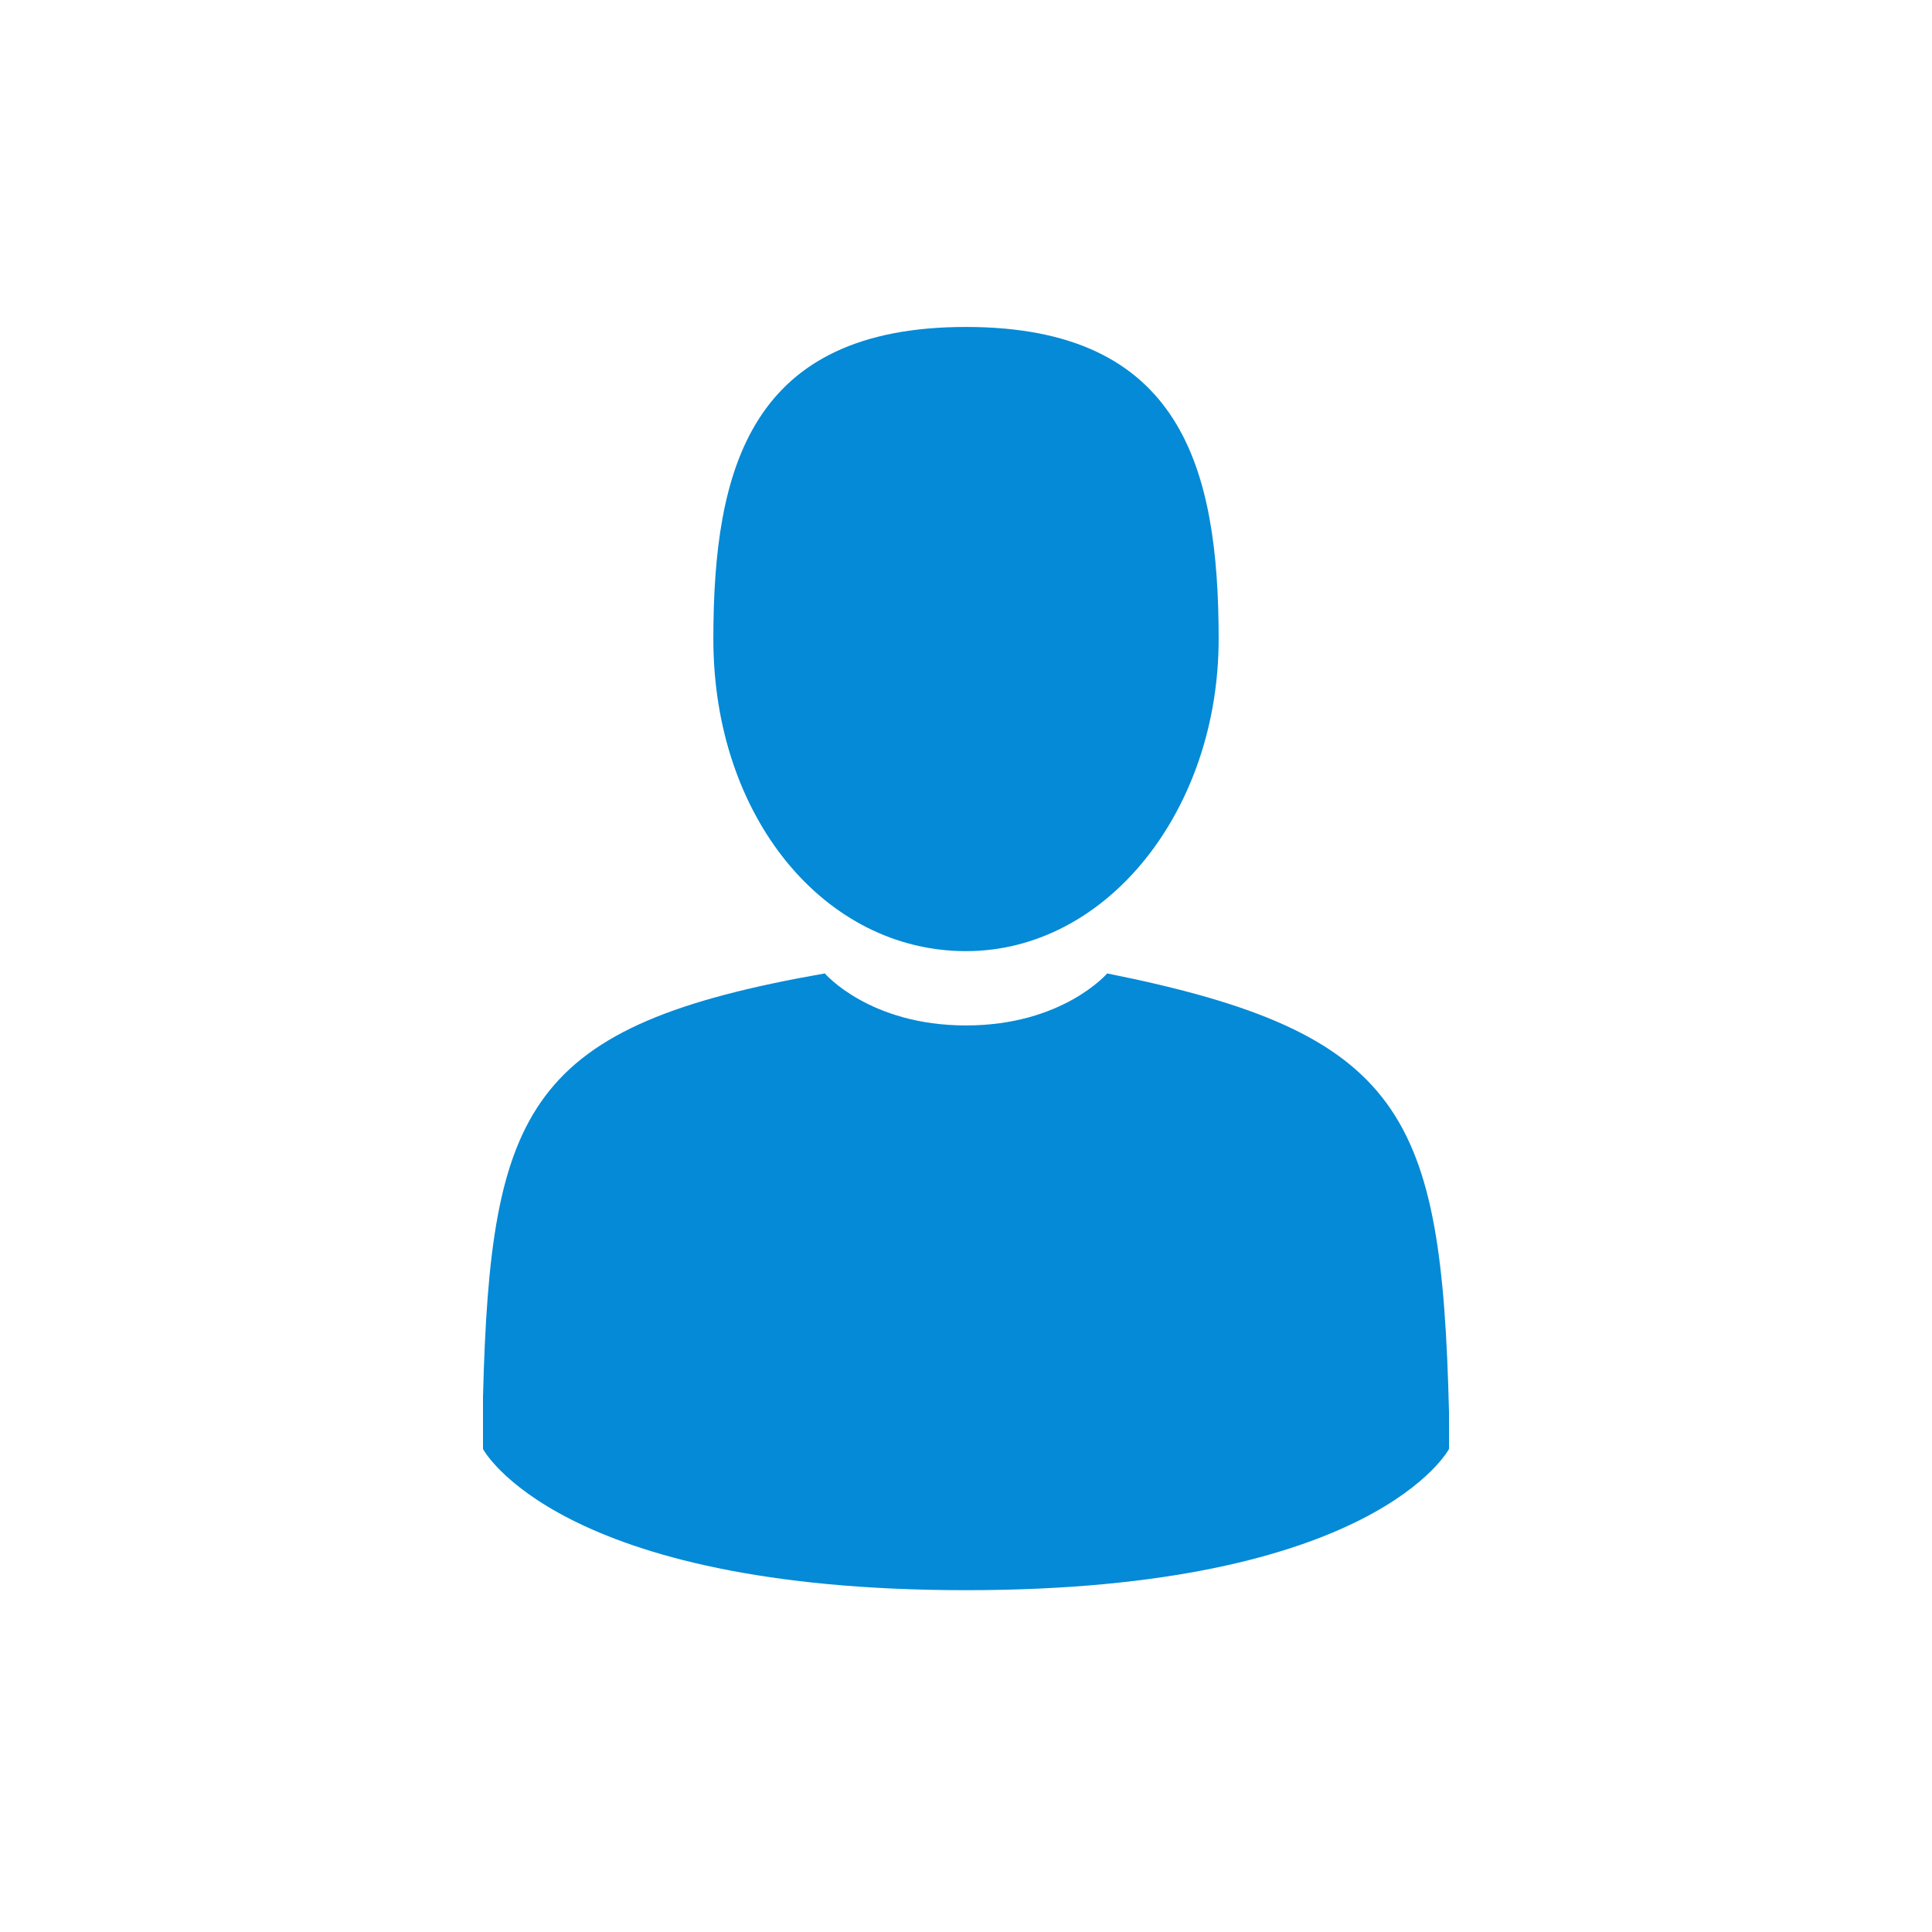
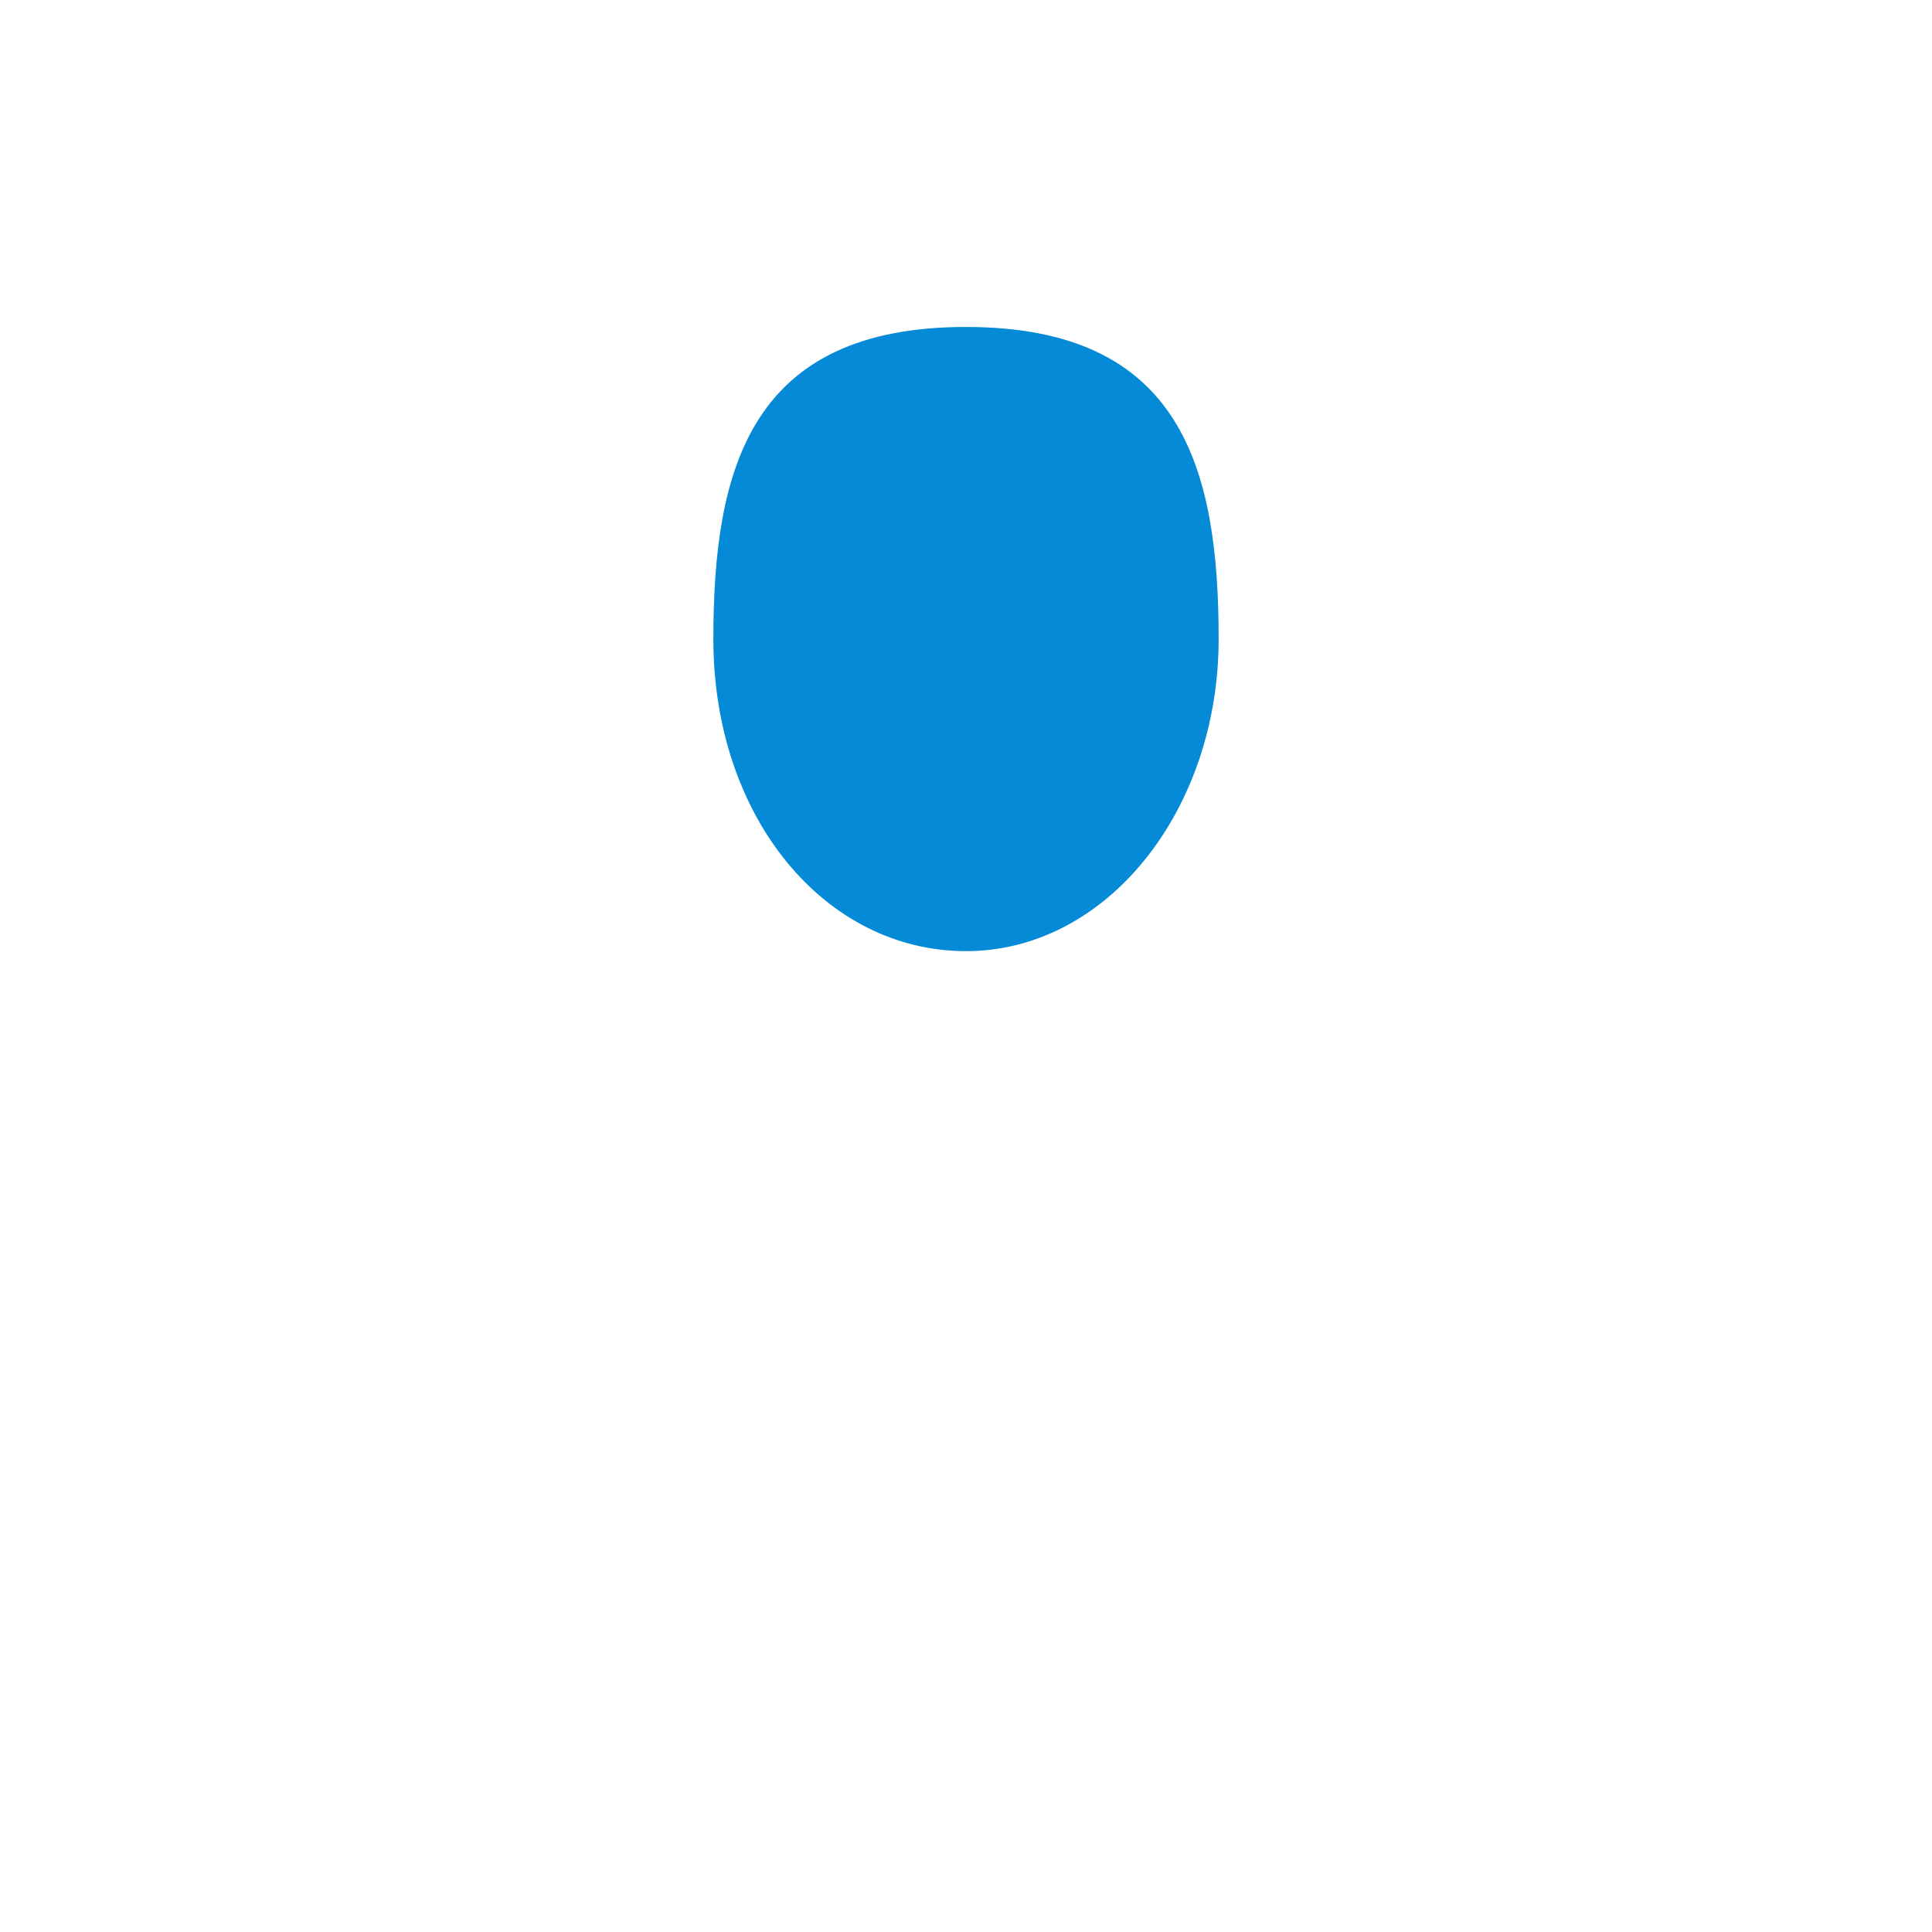
<svg xmlns="http://www.w3.org/2000/svg" version="1.1" id="Layer_1" x="0px" y="0px" viewBox="0 0 26 26" style="enable-background:new 0 0 26 26;" xml:space="preserve">
  <style type="text/css">
	.st0{fill:#048AD6;}
</style>
  <g>
    <path class="st0" d="M13,12.8c1.9,0,3.4-1.9,3.4-4.2c0-2.3-0.5-4.2-3.4-4.2c-2.9,0-3.4,1.9-3.4,4.2C9.6,11,11.1,12.8,13,12.8z" />
-     <path class="st0" d="M19.5,19c-0.1-4-0.6-5.1-4.6-5.9c0,0-0.6,0.7-1.9,0.7c-1.3,0-1.9-0.7-1.9-0.7c-4,0.7-4.5,1.8-4.6,5.7   c0,0.3,0,0.3,0,0.3c0,0.1,0,0.2,0,0.4c0,0,1,1.9,6.5,1.9c5.5,0,6.5-1.9,6.5-1.9c0-0.1,0-0.2,0-0.3C19.5,19.3,19.5,19.2,19.5,19z" />
  </g>
</svg>